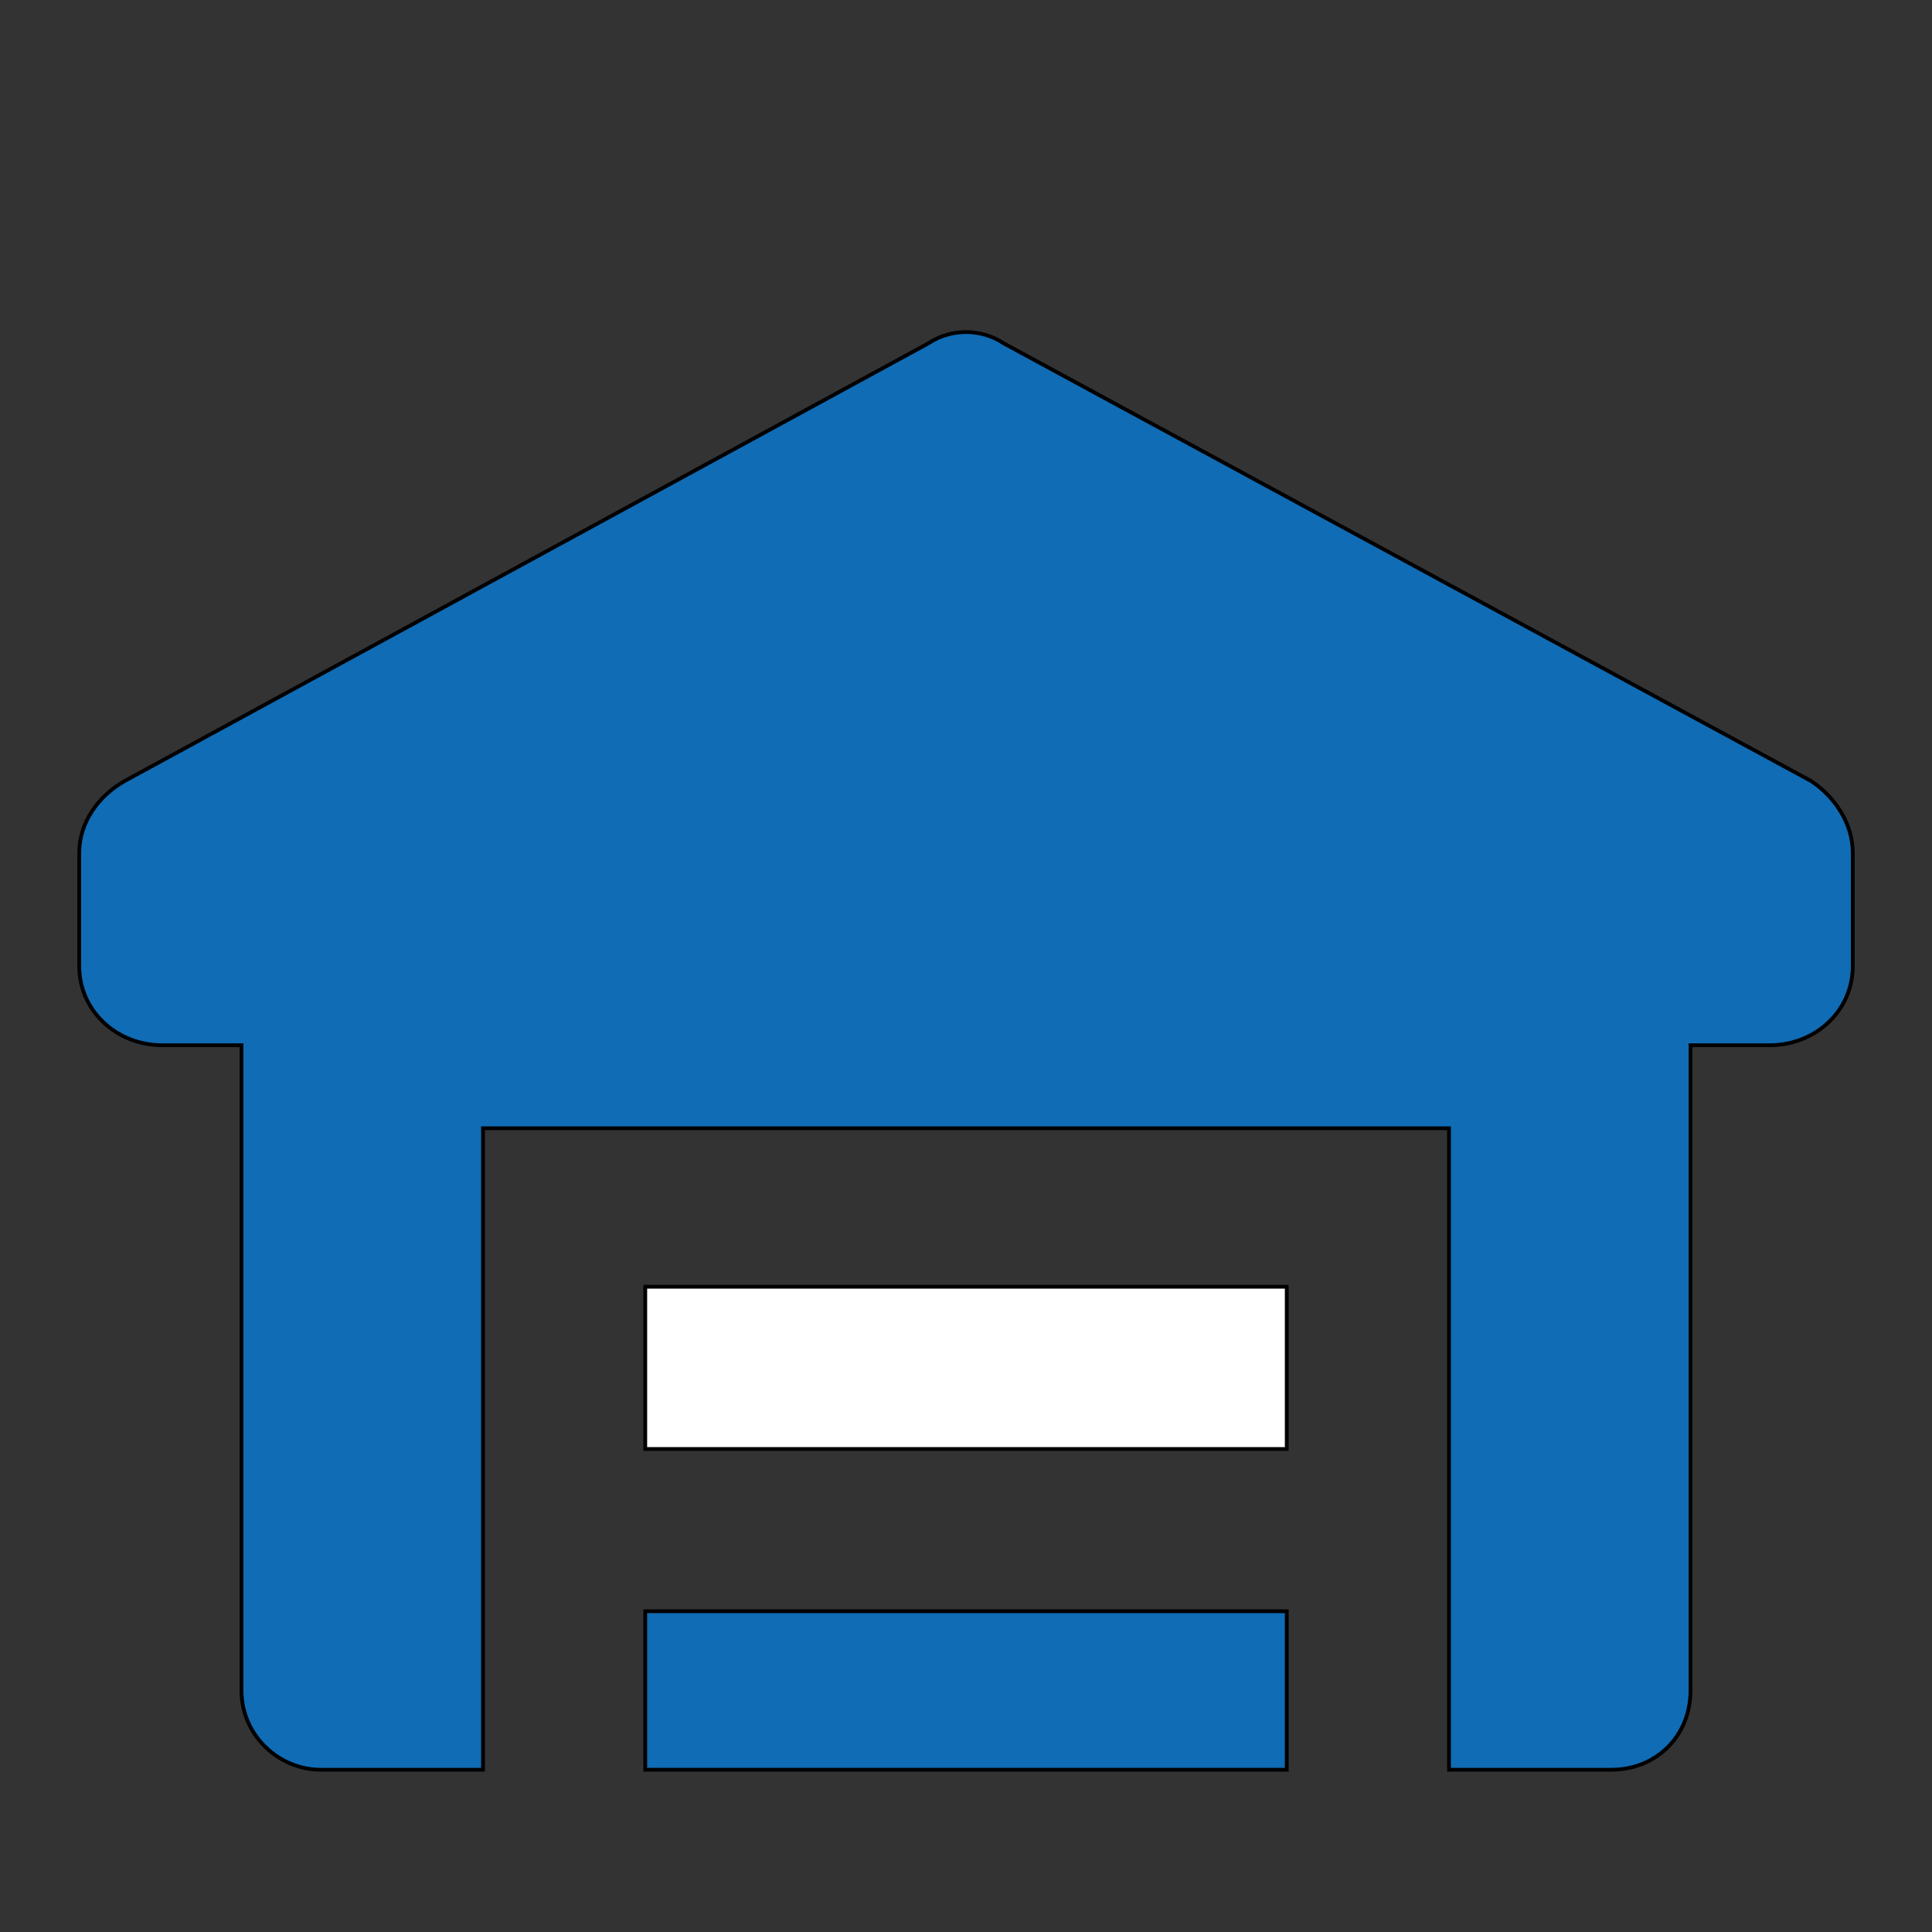
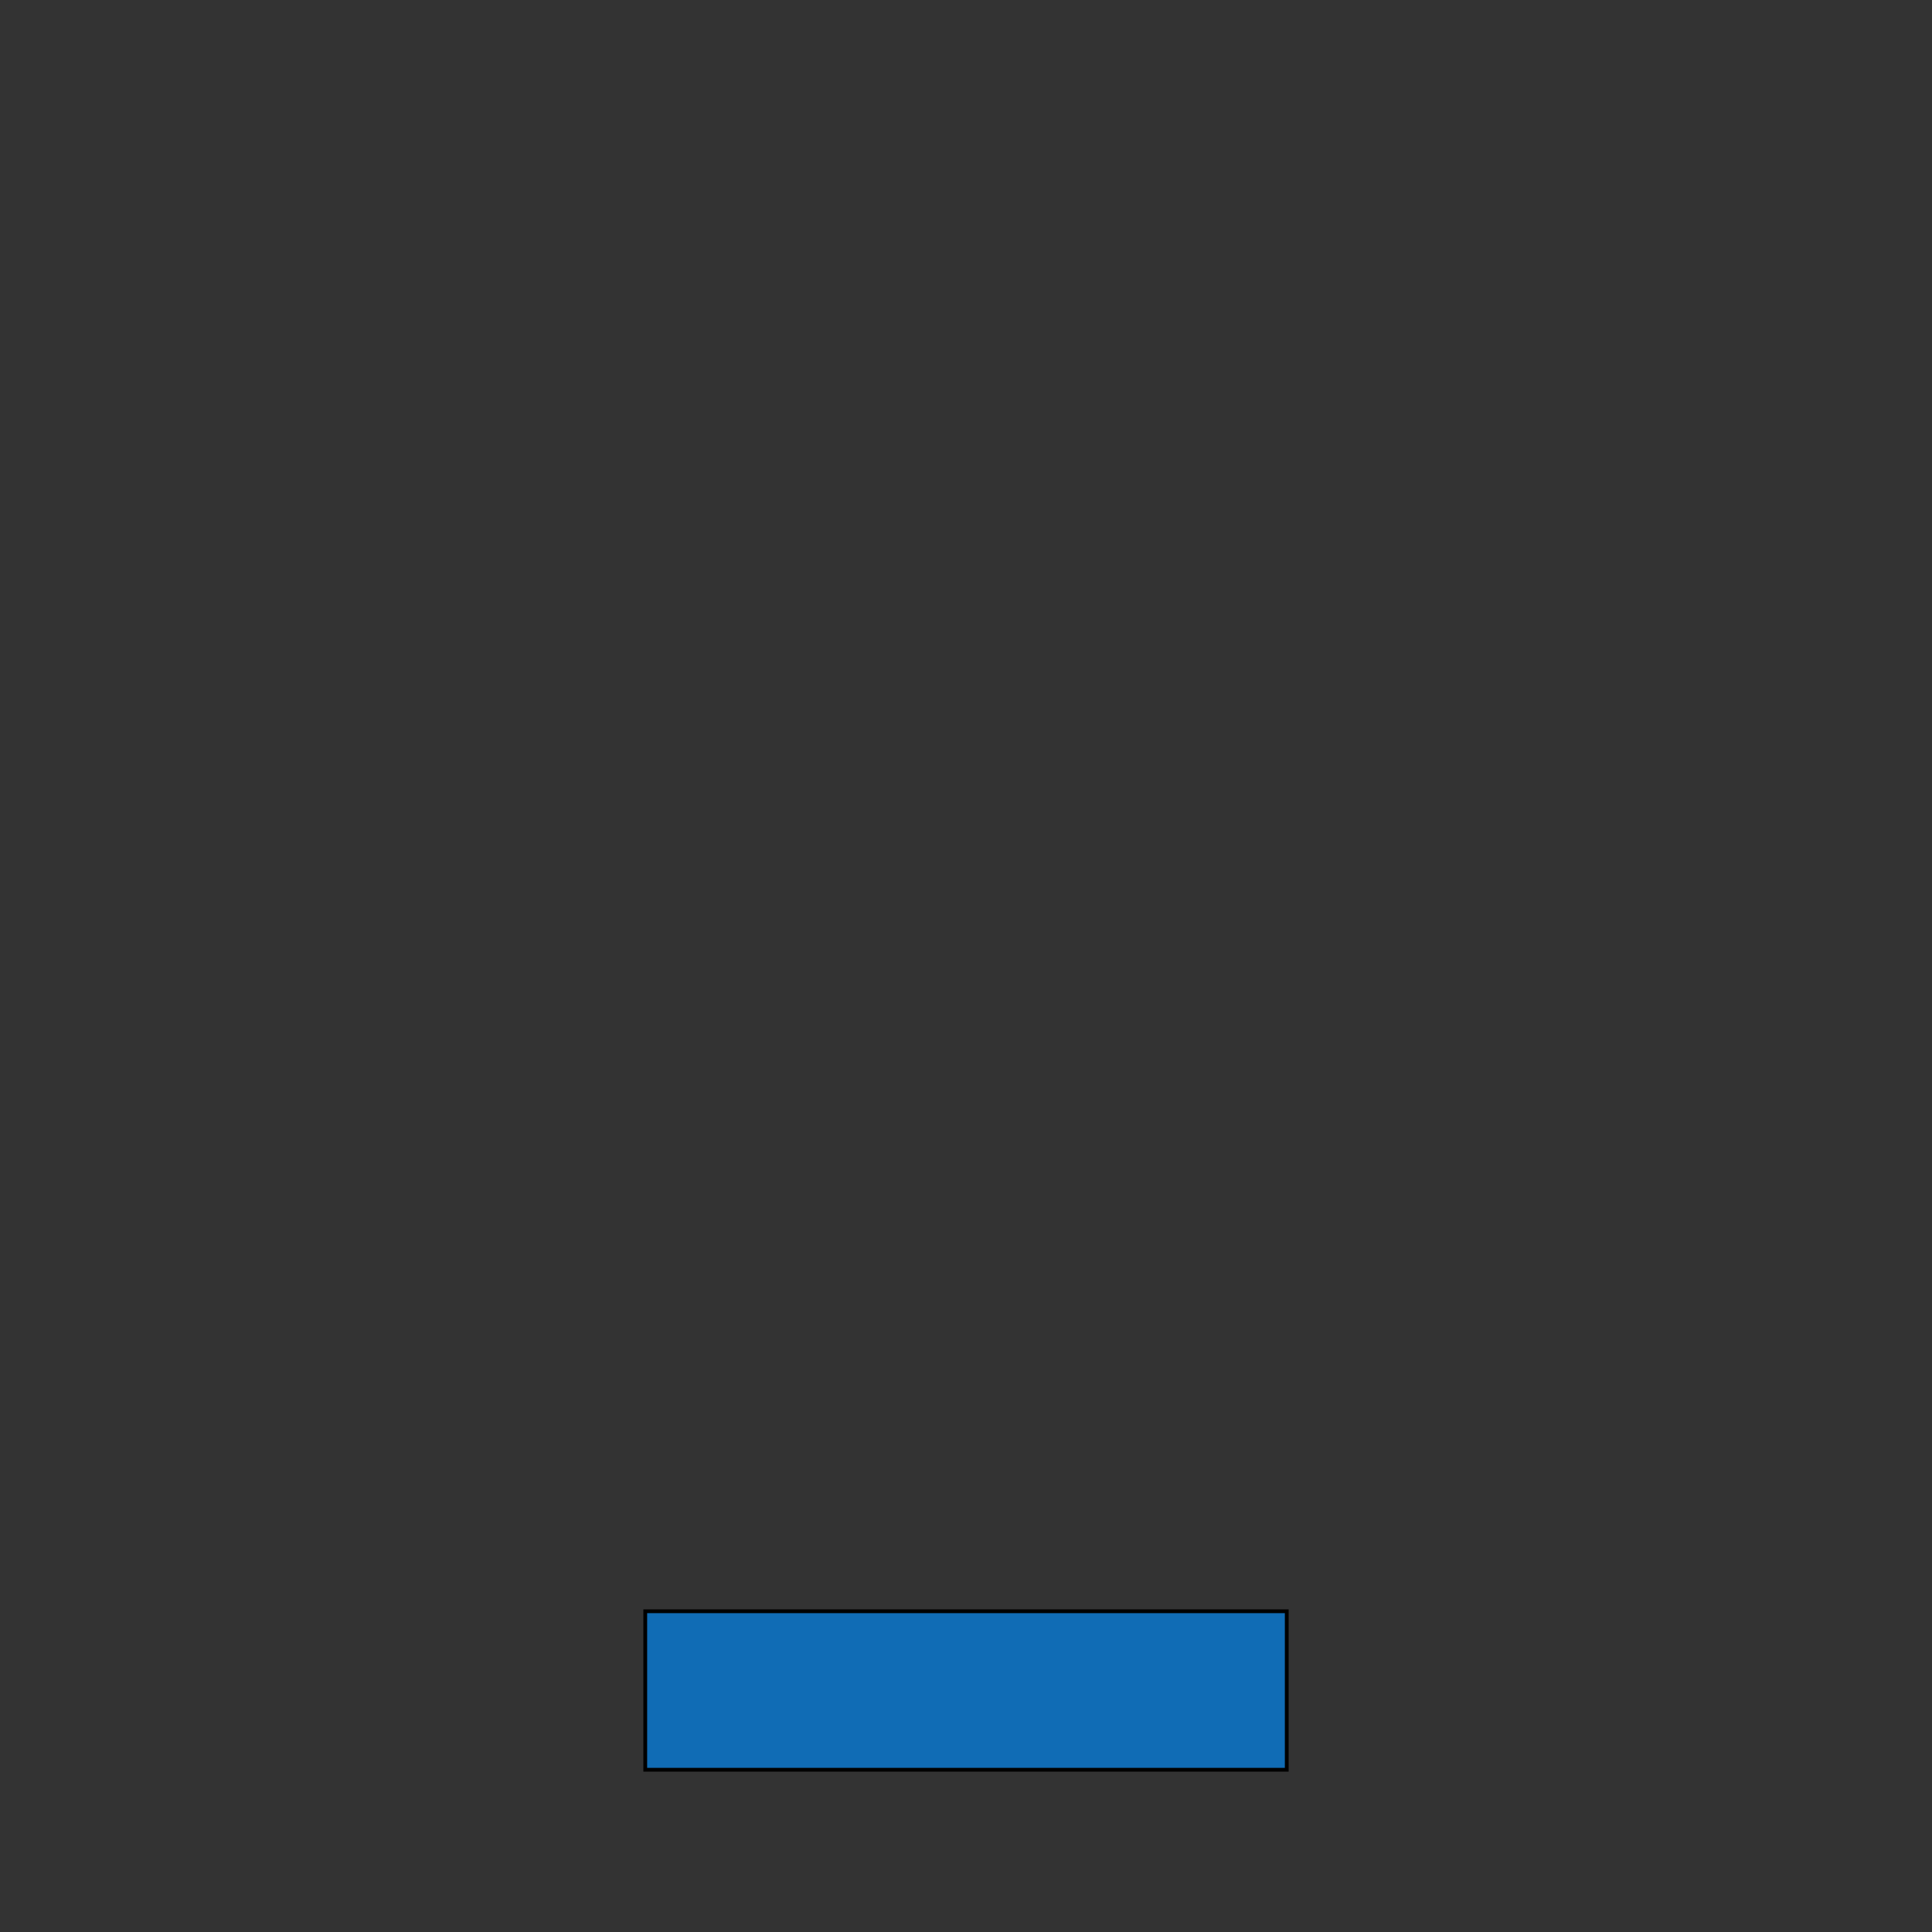
<svg xmlns="http://www.w3.org/2000/svg" id="th_ara_places-warehouse-1" width="100%" height="100%" version="1.1" preserveAspectRatio="xMidYMin slice" data-uid="ara_places-warehouse-1" data-keyword="ara_places-warehouse-1" viewBox="0 0 512 512" data-colors="[&quot;#ffffff&quot;,&quot;#106CB5&quot;,&quot;#ffffff&quot;,&quot;#106CB5&quot;]">
  <rect x="0" y="0" width="512" height="512" fill="#333333" stroke="none" />
  <defs id="SvgjsDefs2787" fill="#ffffff" />
-   <path id="th_ara_places-warehouse-1_0" d="M480 207L266 91C260 87 252 87 246 91L33 207C26 211 21 218 21 226L21 256C21 268 31 277 43 277L64 277L64 448C64 460 74 469 85 469L128 469L128 299L384 299L384 469L427 469C439 469 448 460 448 448L448 277L469 277C481 277 491 268 491 256L491 226C491 218 486 211 480 207Z " fill-rule="evenodd" fill="#106cb5" stroke-width="1" stroke="#000000" />
-   <path id="th_ara_places-warehouse-1_1" d="M171 341L341 341L341 384L171 384Z " fill-rule="evenodd" fill="#ffffff" stroke-width="1" stroke="#000000" />
  <path id="th_ara_places-warehouse-1_2" d="M171 427L341 427L341 469L171 469Z " fill-rule="evenodd" fill="#106cb5" stroke-width="1" stroke="#000000" />
</svg>